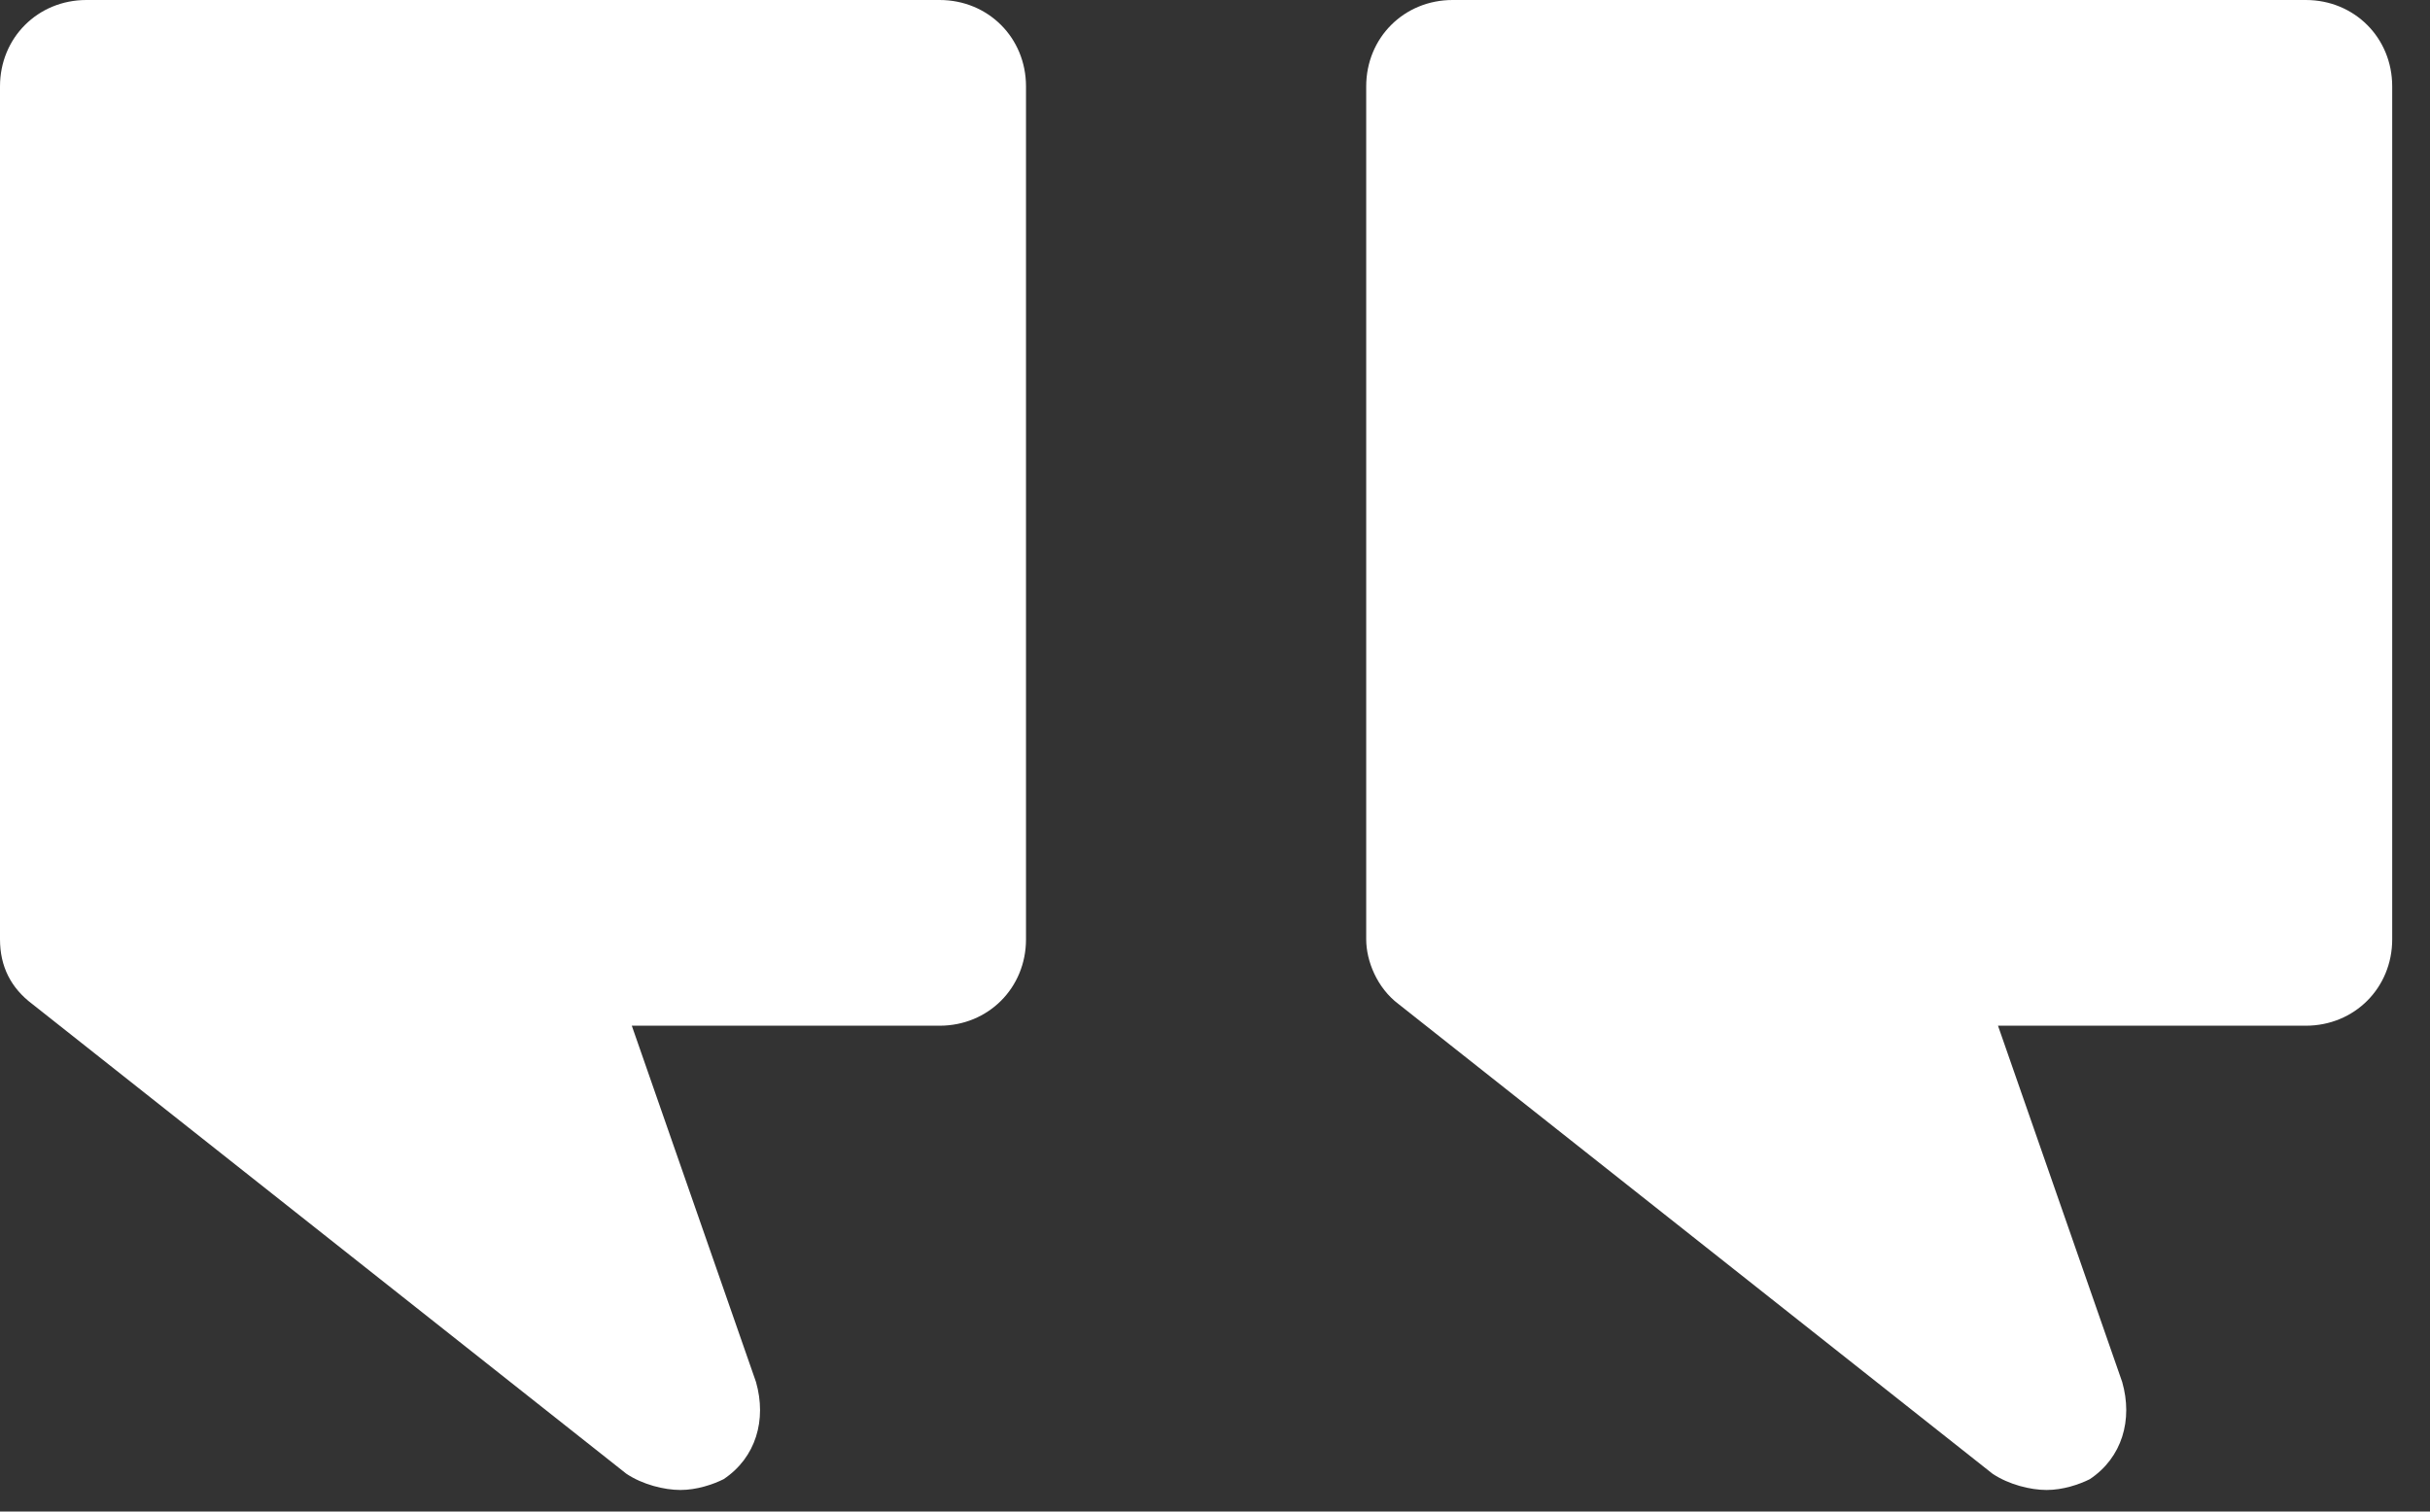
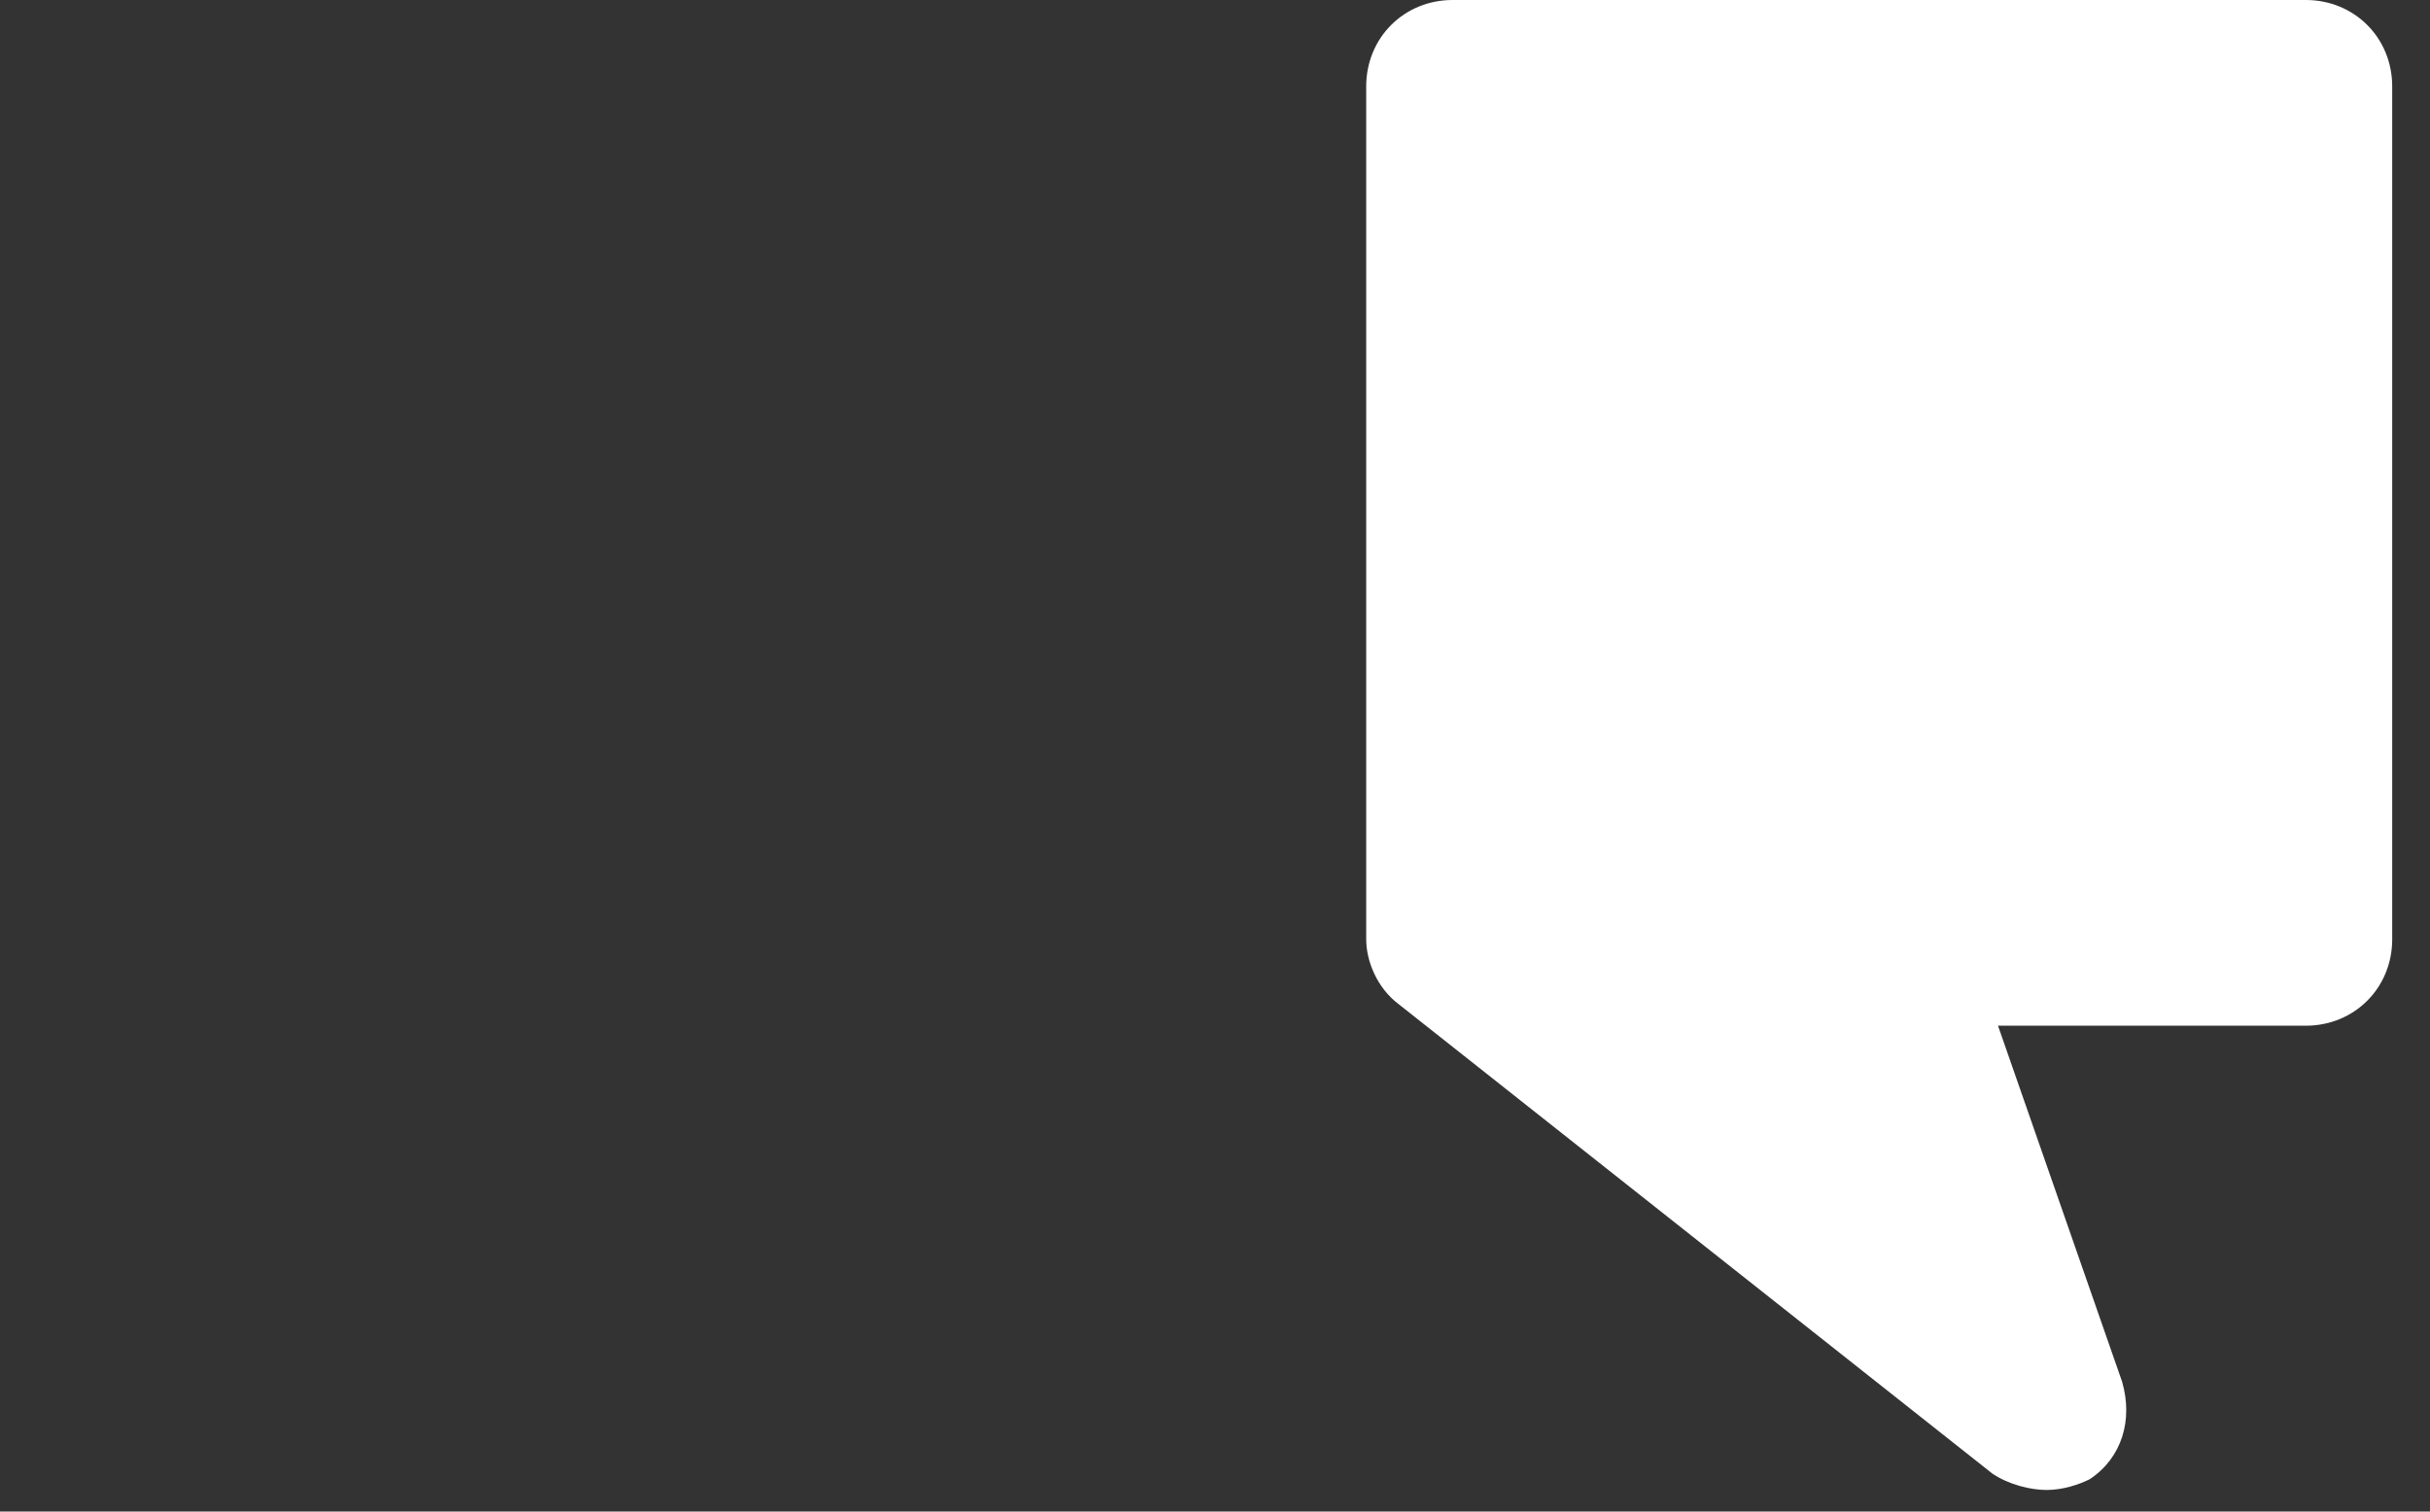
<svg xmlns="http://www.w3.org/2000/svg" id="Layer_1" x="0px" y="0px" viewBox="0 0 45 28" style="enable-background:new 0 0 45 28;" xml:space="preserve">
  <rect x="0" y="0" width="45" height="28" fill="#333333" stroke="none" />
  <style type="text/css">	.st0{fill:#FFFFFF;}</style>
  <path class="st0" d="M37.9,27.6c-0.3,0-0.7-0.1-1-0.3l-11-8.7c-0.4-0.3-0.6-0.8-0.6-1.2V1.6C25.3,0.7,26,0,26.9,0h15.8 c0.9,0,1.6,0.7,1.6,1.6v15.8c0,0.9-0.7,1.6-1.6,1.6H37l2.3,6.6c0.2,0.7,0,1.4-0.6,1.8C38.5,27.5,38.2,27.6,37.9,27.6z" />
-   <path class="st0" d="M12.6,27.6c-0.3,0-0.7-0.1-1-0.3l-11-8.7C0.2,18.3,0,17.9,0,17.4V1.6C0,0.7,0.7,0,1.6,0h15.8 c0.9,0,1.6,0.7,1.6,1.6v15.8c0,0.9-0.7,1.6-1.6,1.6h-5.7l2.3,6.6c0.2,0.7,0,1.4-0.6,1.8C13.2,27.5,12.9,27.6,12.6,27.6z" />
</svg>